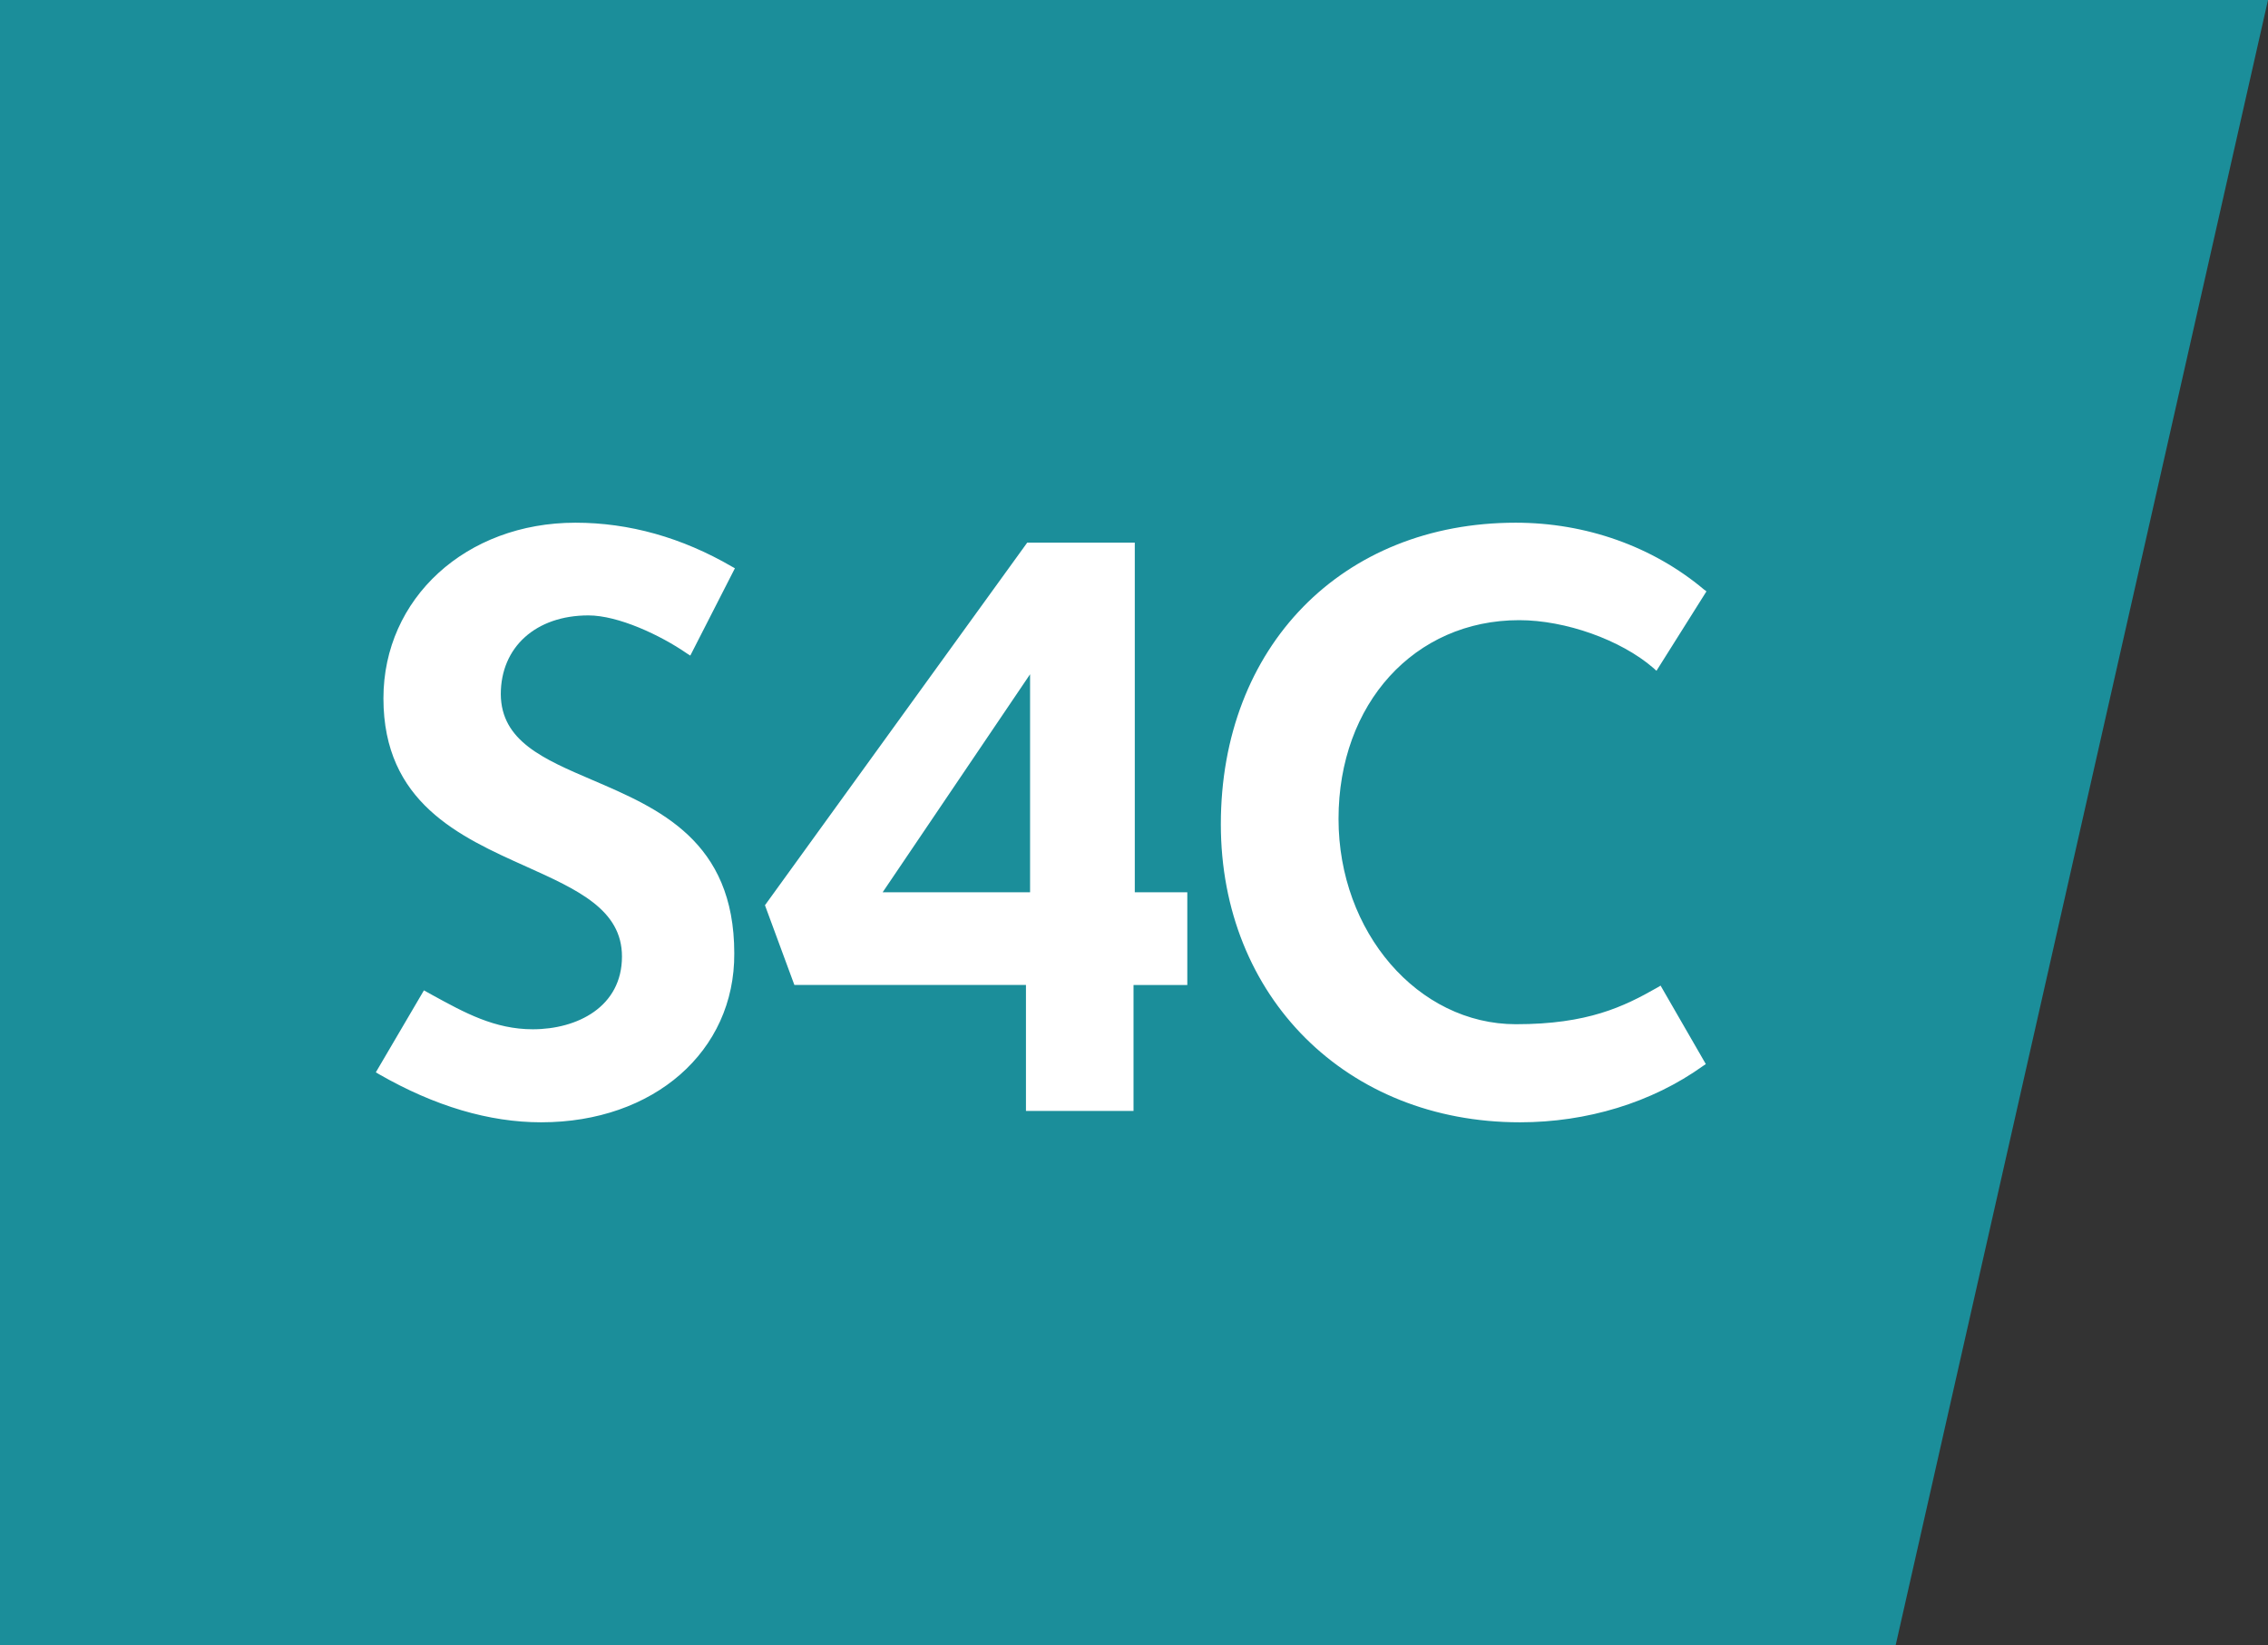
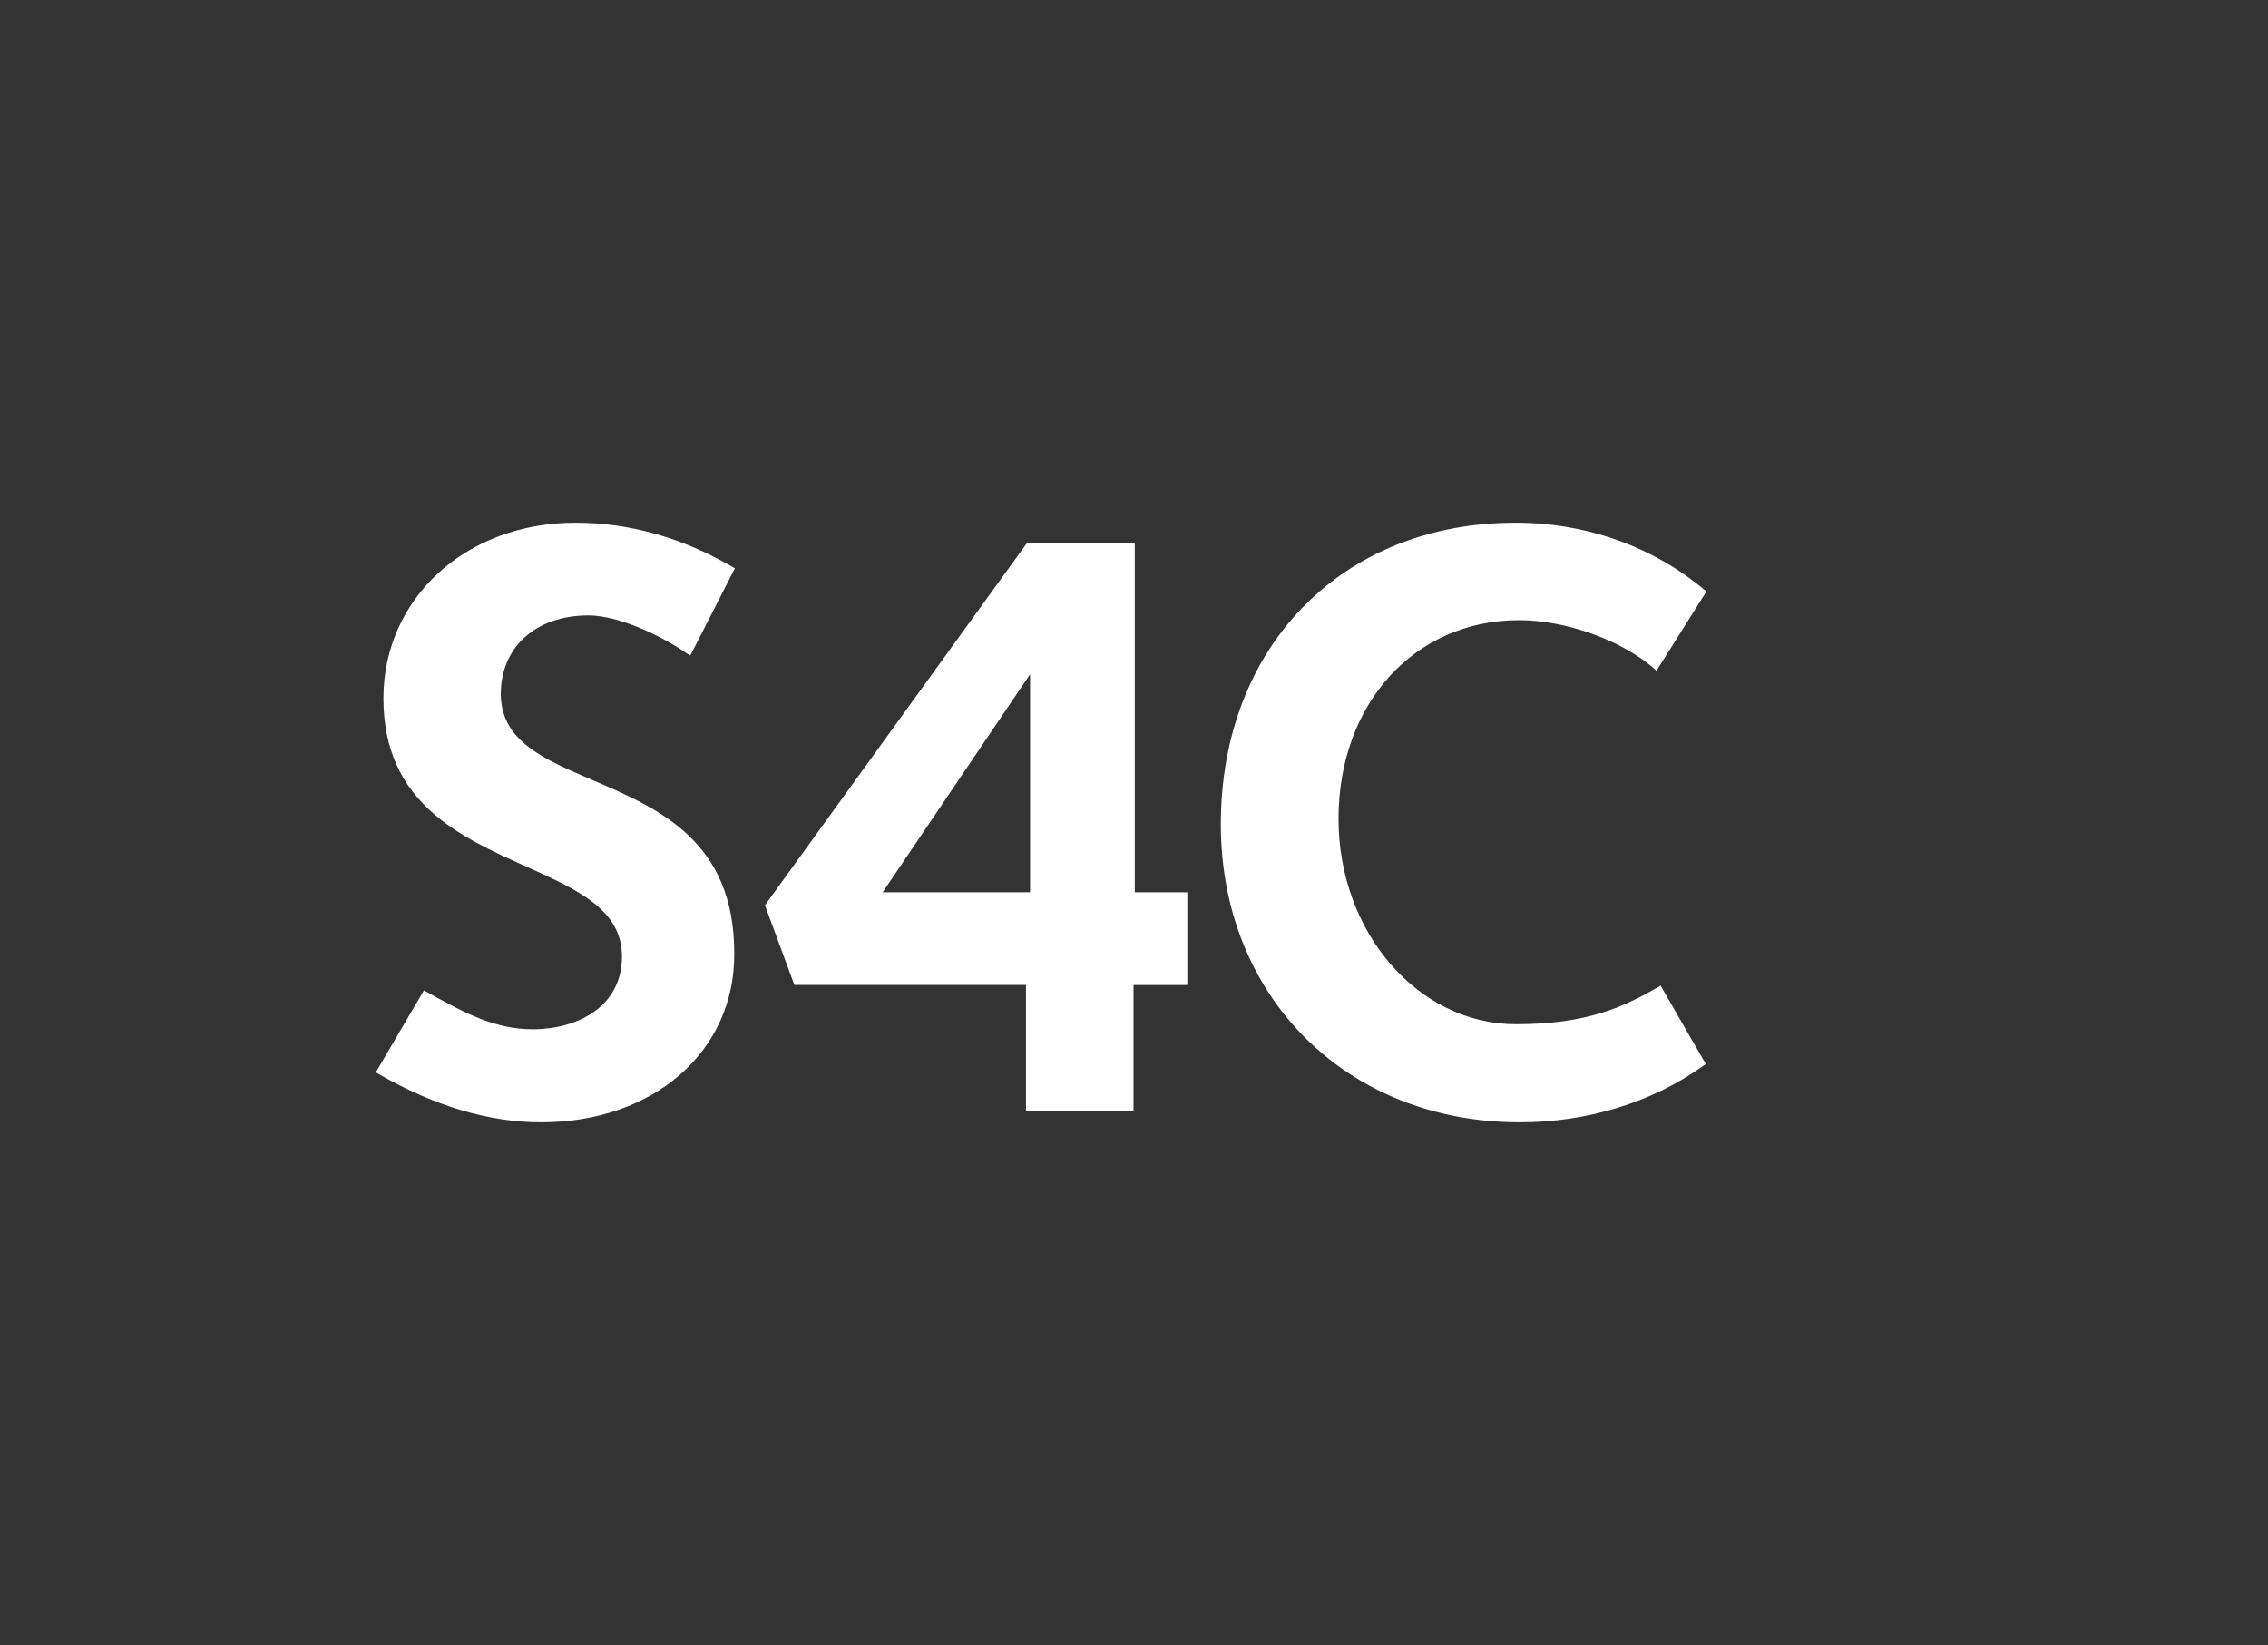
<svg xmlns="http://www.w3.org/2000/svg" id="Layer_1" viewBox="0 0 71.69 52">
  <rect x="0" y="0" width="71.69" height="52" fill="#333333" stroke="none" />
  <style>.st0{fill:#128D9C;} .st1{opacity:0.28;fill:#C2C4C4;} .st2{fill:#303548;} .st3{opacity:0.59;fill:#C6C6C6;} .st4{fill:#AF0800;} .st5{fill:#990000;} .st6{fill:#6ED5F9;} .st7{fill:#CECECE;} .st8{opacity:0.5;fill:#FFFFFF;} .st9{fill:#2C2C2C;} .st10{fill:#D41C6F;} .st11{fill:#FFFFFF;} .st12{fill:#EA2923;} .st13{fill:#005761;} .st14{enable-background:new ;} .st15{fill:#1B8E9A;} .st16{fill:#008AAA;} .st17{fill:#00D2A9;} .st18{fill:#D31C6F;} .st19{fill:#FF2C9F;} .st20{fill:#F63400;} .st21{fill:#F66C06;} .st22{fill:#9FE600;} .st23{fill:#FFE615;} .st24{fill:#6345A2;} .st25{fill:#E61512;} .st26{fill:#29C5FE;}</style>
-   <path class="st15" d="M59.92 52H0V0h71.69z" />
  <path class="st11" d="M17.11 35.47c-1.65 0-3.37-.51-5.13-1.52l-.1-.06 1.52-2.59.27.15c1.02.56 1.97 1.08 3.17 1.08 1.41 0 2.82-.71 2.82-2.3 0-1.48-1.4-2.11-3.02-2.84-2.12-.95-4.52-2.03-4.52-5.32 0-3.16 2.61-5.55 6.07-5.55 1.7 0 3.37.47 4.95 1.39l.09.05-1.41 2.76-.11-.07c-.84-.58-2.17-1.2-3.11-1.2-1.66 0-2.77 1-2.77 2.49.01 1.48 1.35 2.05 2.89 2.71 2.1.9 4.49 1.92 4.49 5.48.02 3.1-2.55 5.34-6.1 5.34m15.32-.36v-3.98h-7.32l-.93-2.52 8.29-11.46h3.4V28.2h1.66v2.93h-1.7v3.98h-3.4zm.13-13.8L27.9 28.2h4.66v-6.89zm15.48 14.16c-5.47 0-9.45-3.96-9.45-9.42 0-5.61 3.83-9.53 9.32-9.53 2.22 0 4.33.75 5.95 2.11l.08.06-1.58 2.51-.1-.09c-1.03-.89-2.78-1.51-4.24-1.51-3.31 0-5.71 2.64-5.71 6.28 0 3.58 2.51 6.49 5.61 6.49 2.26 0 3.4-.55 4.47-1.16l.1-.06 1.43 2.48-.09.06c-1.62 1.16-3.67 1.78-5.79 1.78" />
</svg>